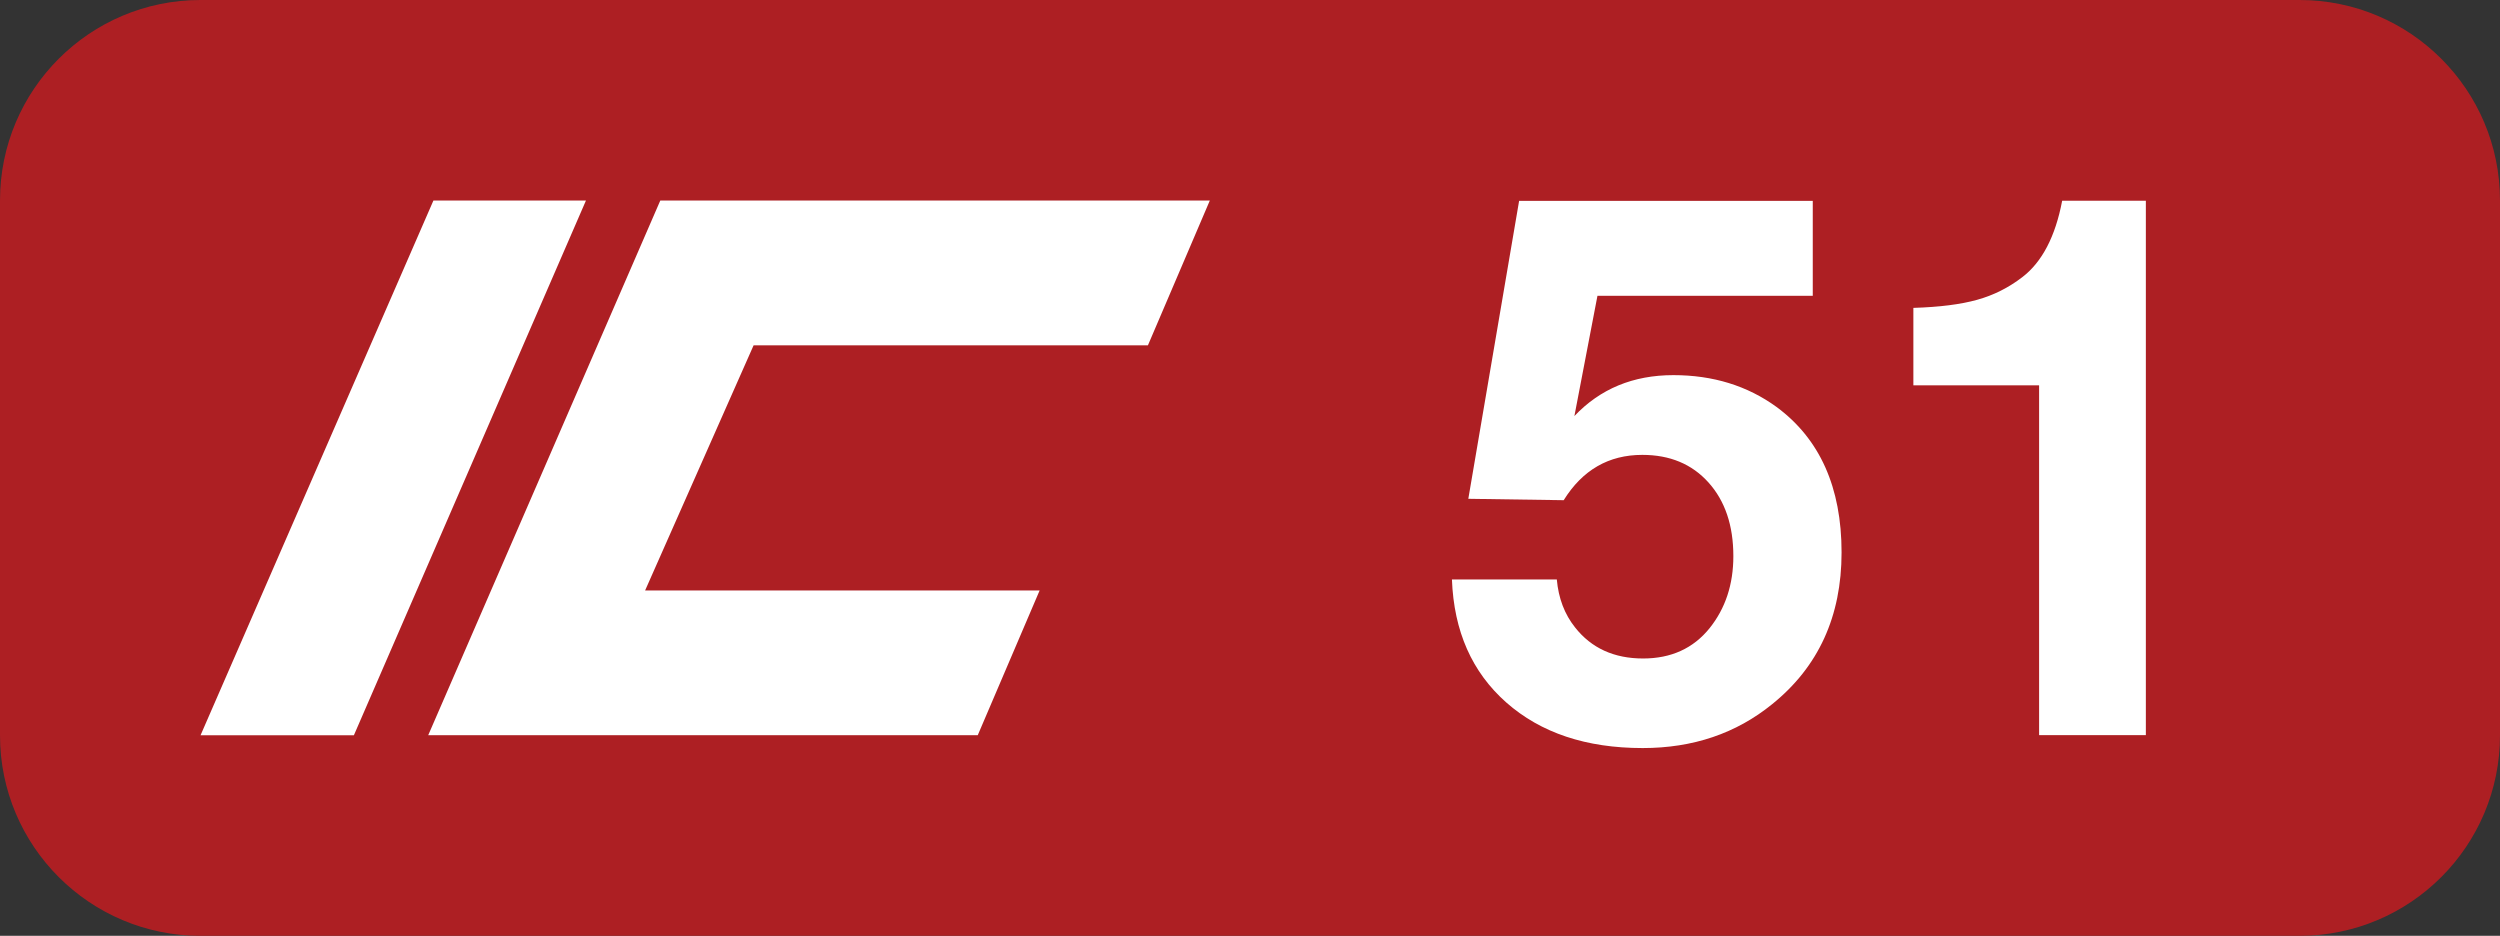
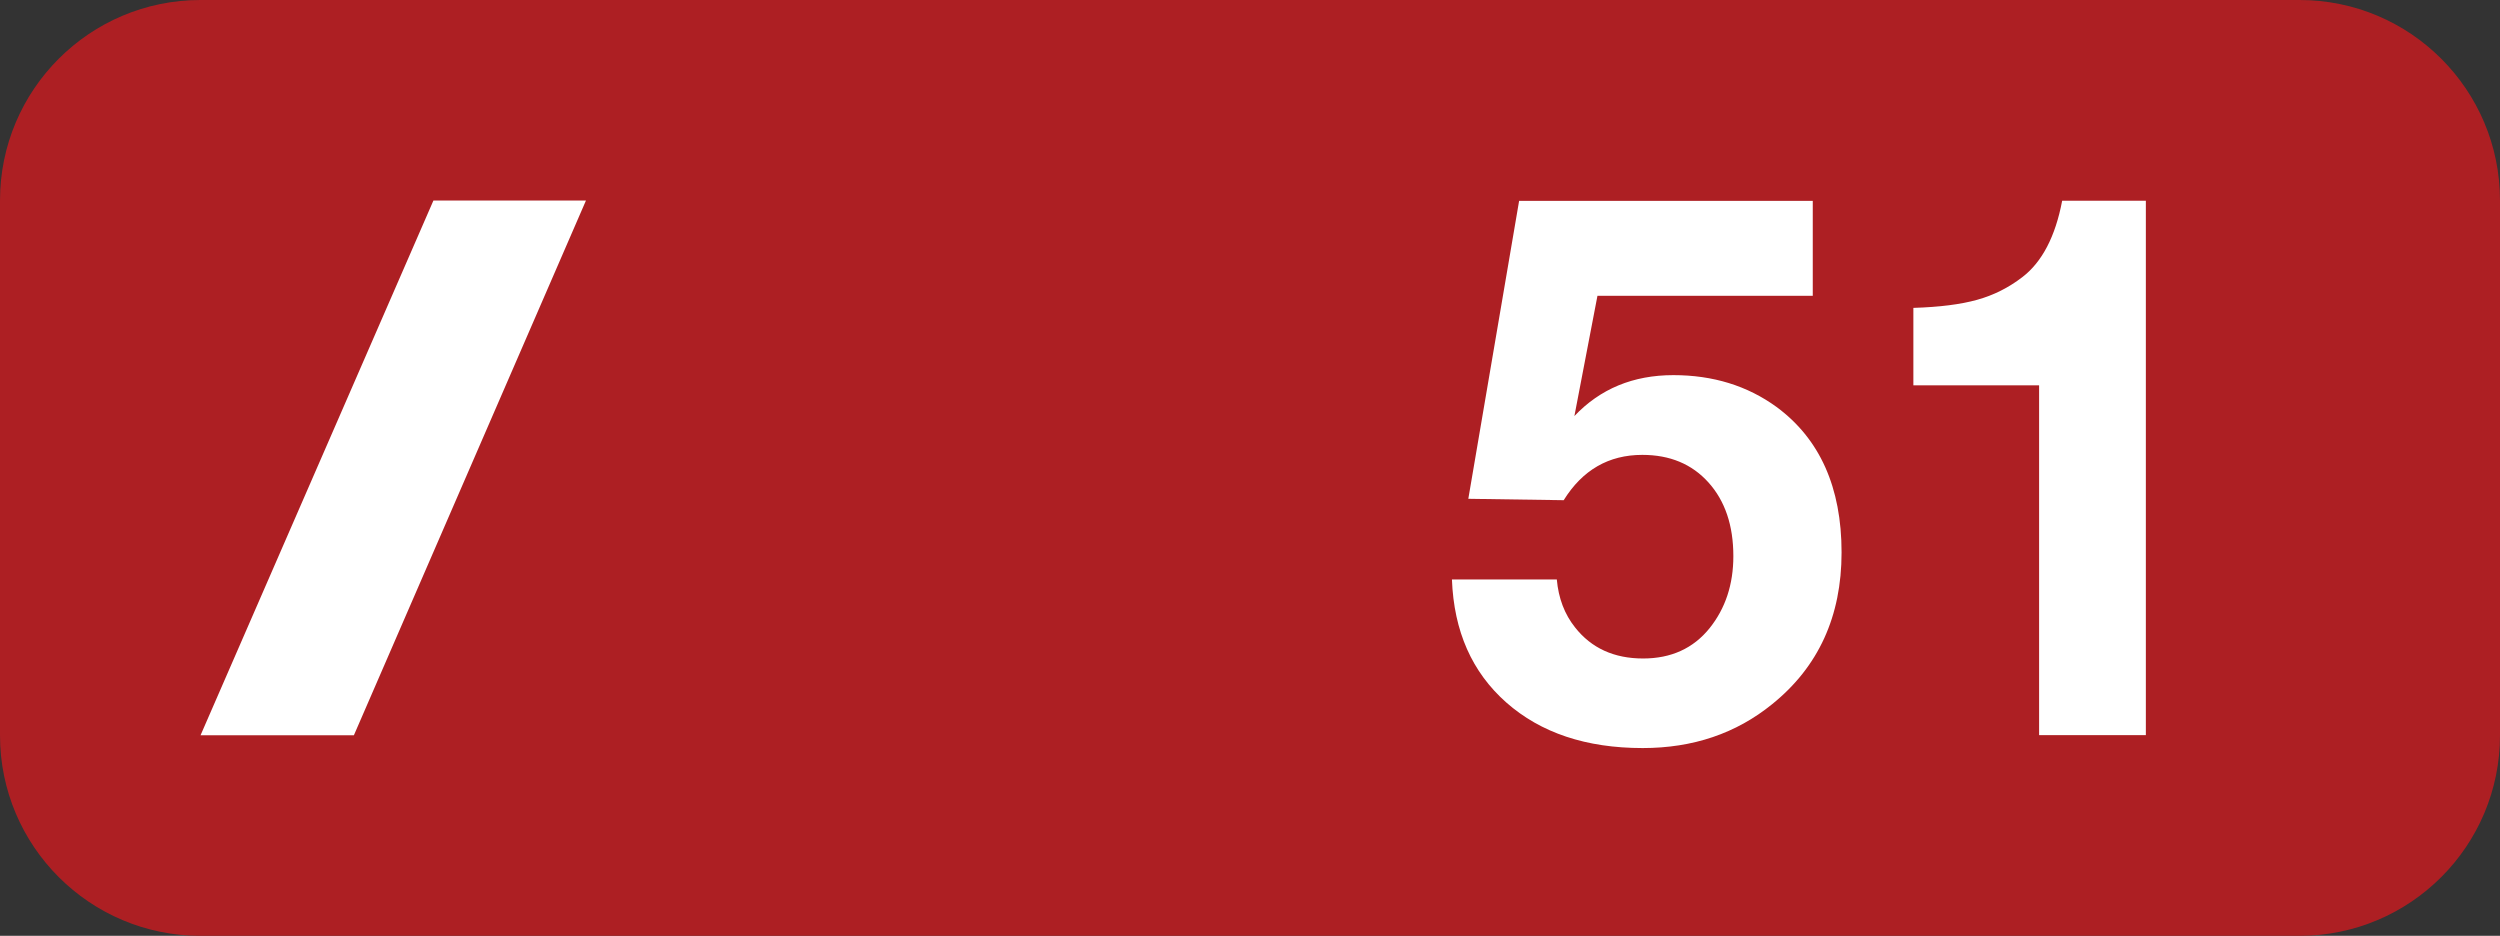
<svg xmlns="http://www.w3.org/2000/svg" version="1.1" id="Layer_1" x="0px" y="0px" viewBox="0 0 37.4 14" enable-background="new 0 0 37.4 14" xml:space="preserve">
  <rect x="0" y="0" width="37.4" height="14" fill="#333333" stroke="none" />
  <g>
    <path fill="#AD1F23" d="M34.4,14H3c-1.657,0-3-1.343-3-3V3c0-1.657,1.343-3,3-3h31.4   c1.657,0,3,1.343,3,3v8C37.4,12.657,36.057,14,34.4,14z" />
  </g>
  <g>
    <g>
      <g enable-background="new    ">
        <path fill="#FFFFFF" d="M27.119,3.003v1.422h-3.221l-0.345,1.799     c0.387-0.408,0.88-0.612,1.481-0.612c0.591,0,1.105,0.158,1.543,0.476     c0.648,0.478,0.973,1.203,0.973,2.177c0,0.955-0.346,1.712-1.039,2.27     c-0.539,0.438-1.185,0.656-1.936,0.656c-0.846,0-1.525-0.227-2.04-0.681     c-0.514-0.454-0.785-1.067-0.814-1.841h1.569c0.025,0.281,0.116,0.52,0.273,0.717     c0.244,0.31,0.583,0.465,1.018,0.465c0.419,0,0.751-0.151,0.995-0.454     c0.236-0.295,0.355-0.654,0.355-1.077c0-0.459-0.124-0.826-0.372-1.102     s-0.578-0.413-0.99-0.413c-0.503,0-0.895,0.226-1.176,0.678l-1.427-0.021l0.76-4.457     H27.119z" />
        <path fill="#FFFFFF" d="M32.102,3.003v7.995h-1.597V5.765h-0.569h-0.568h-0.553h-0.191v-1.159     c0.391-0.012,0.708-0.052,0.954-0.121c0.246-0.068,0.472-0.182,0.676-0.339     c0.295-0.226,0.494-0.606,0.596-1.143H32.102z" />
      </g>
    </g>
    <g id="layer1_5_">
      <path id="path3360_7_" fill="#FFFFFF" d="M6.484,3h2.282l-3.472,8H3L6.484,3z" />
-       <path id="path3364_5_" fill="#FFFFFF" d="M9.878,3h8.221l-0.926,2.166h-5.899L9.651,8.833h5.902    l-0.926,2.166H6.406L9.878,3z" />
    </g>
  </g>
</svg>